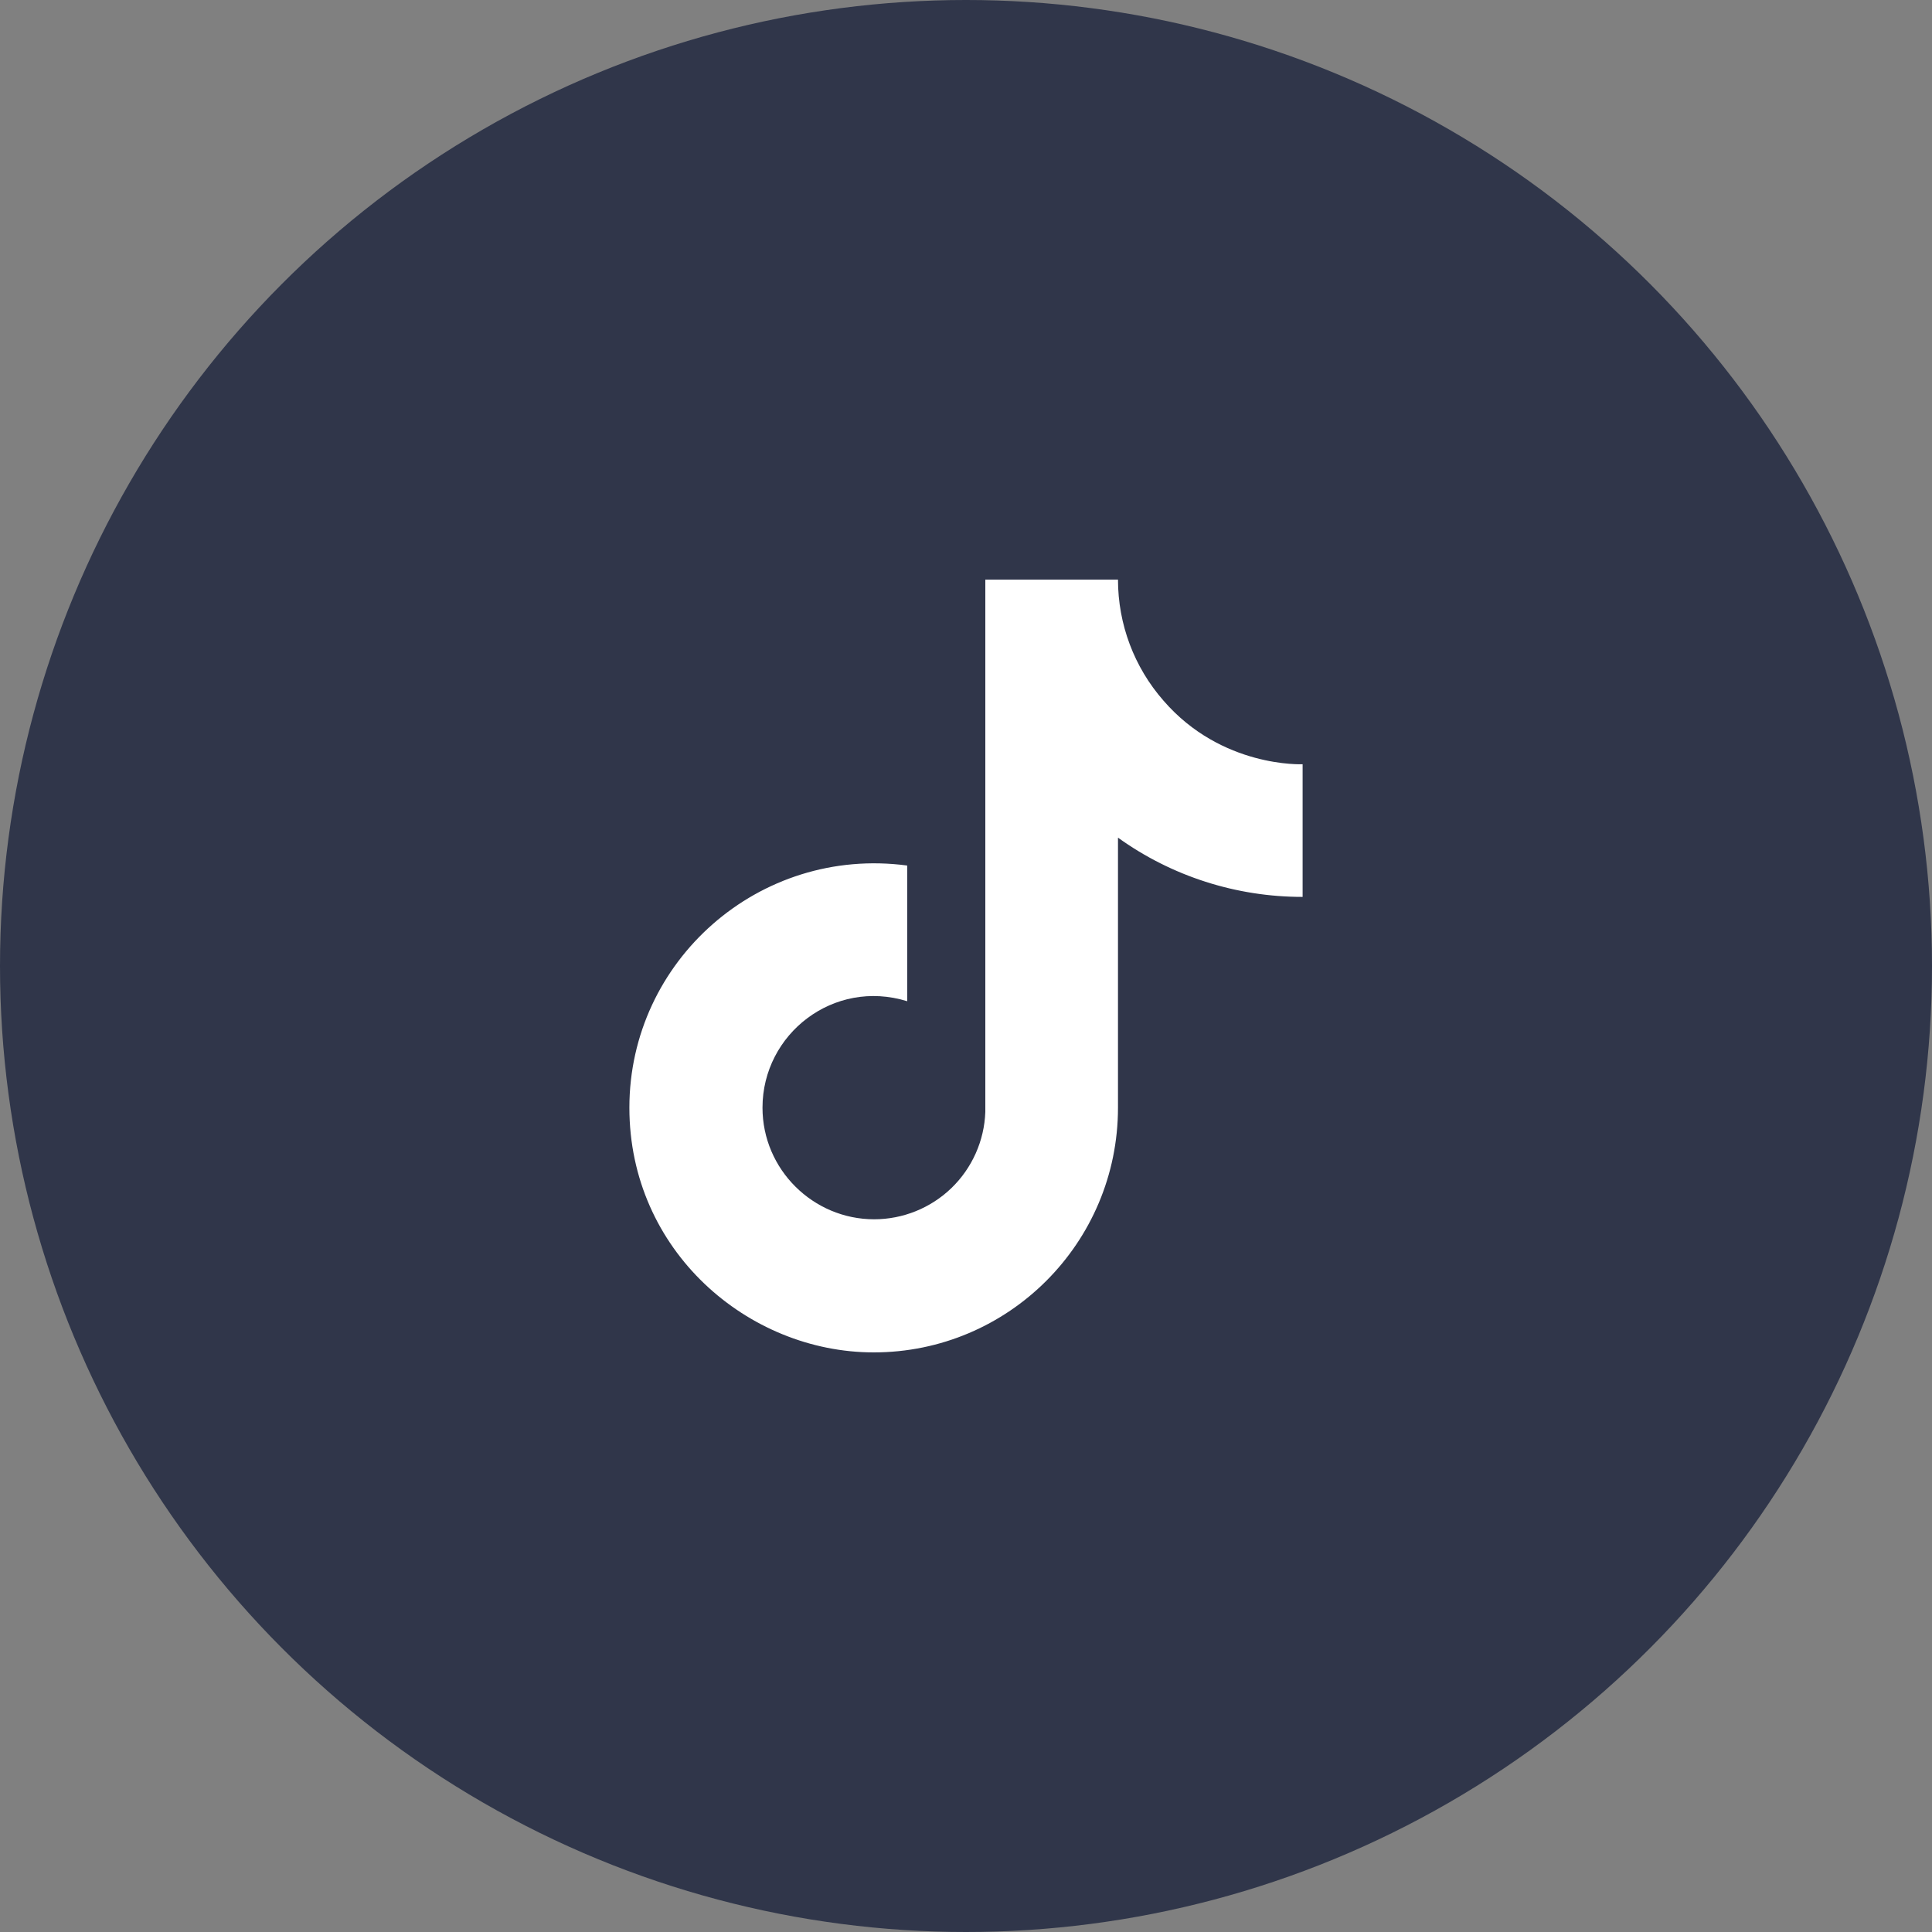
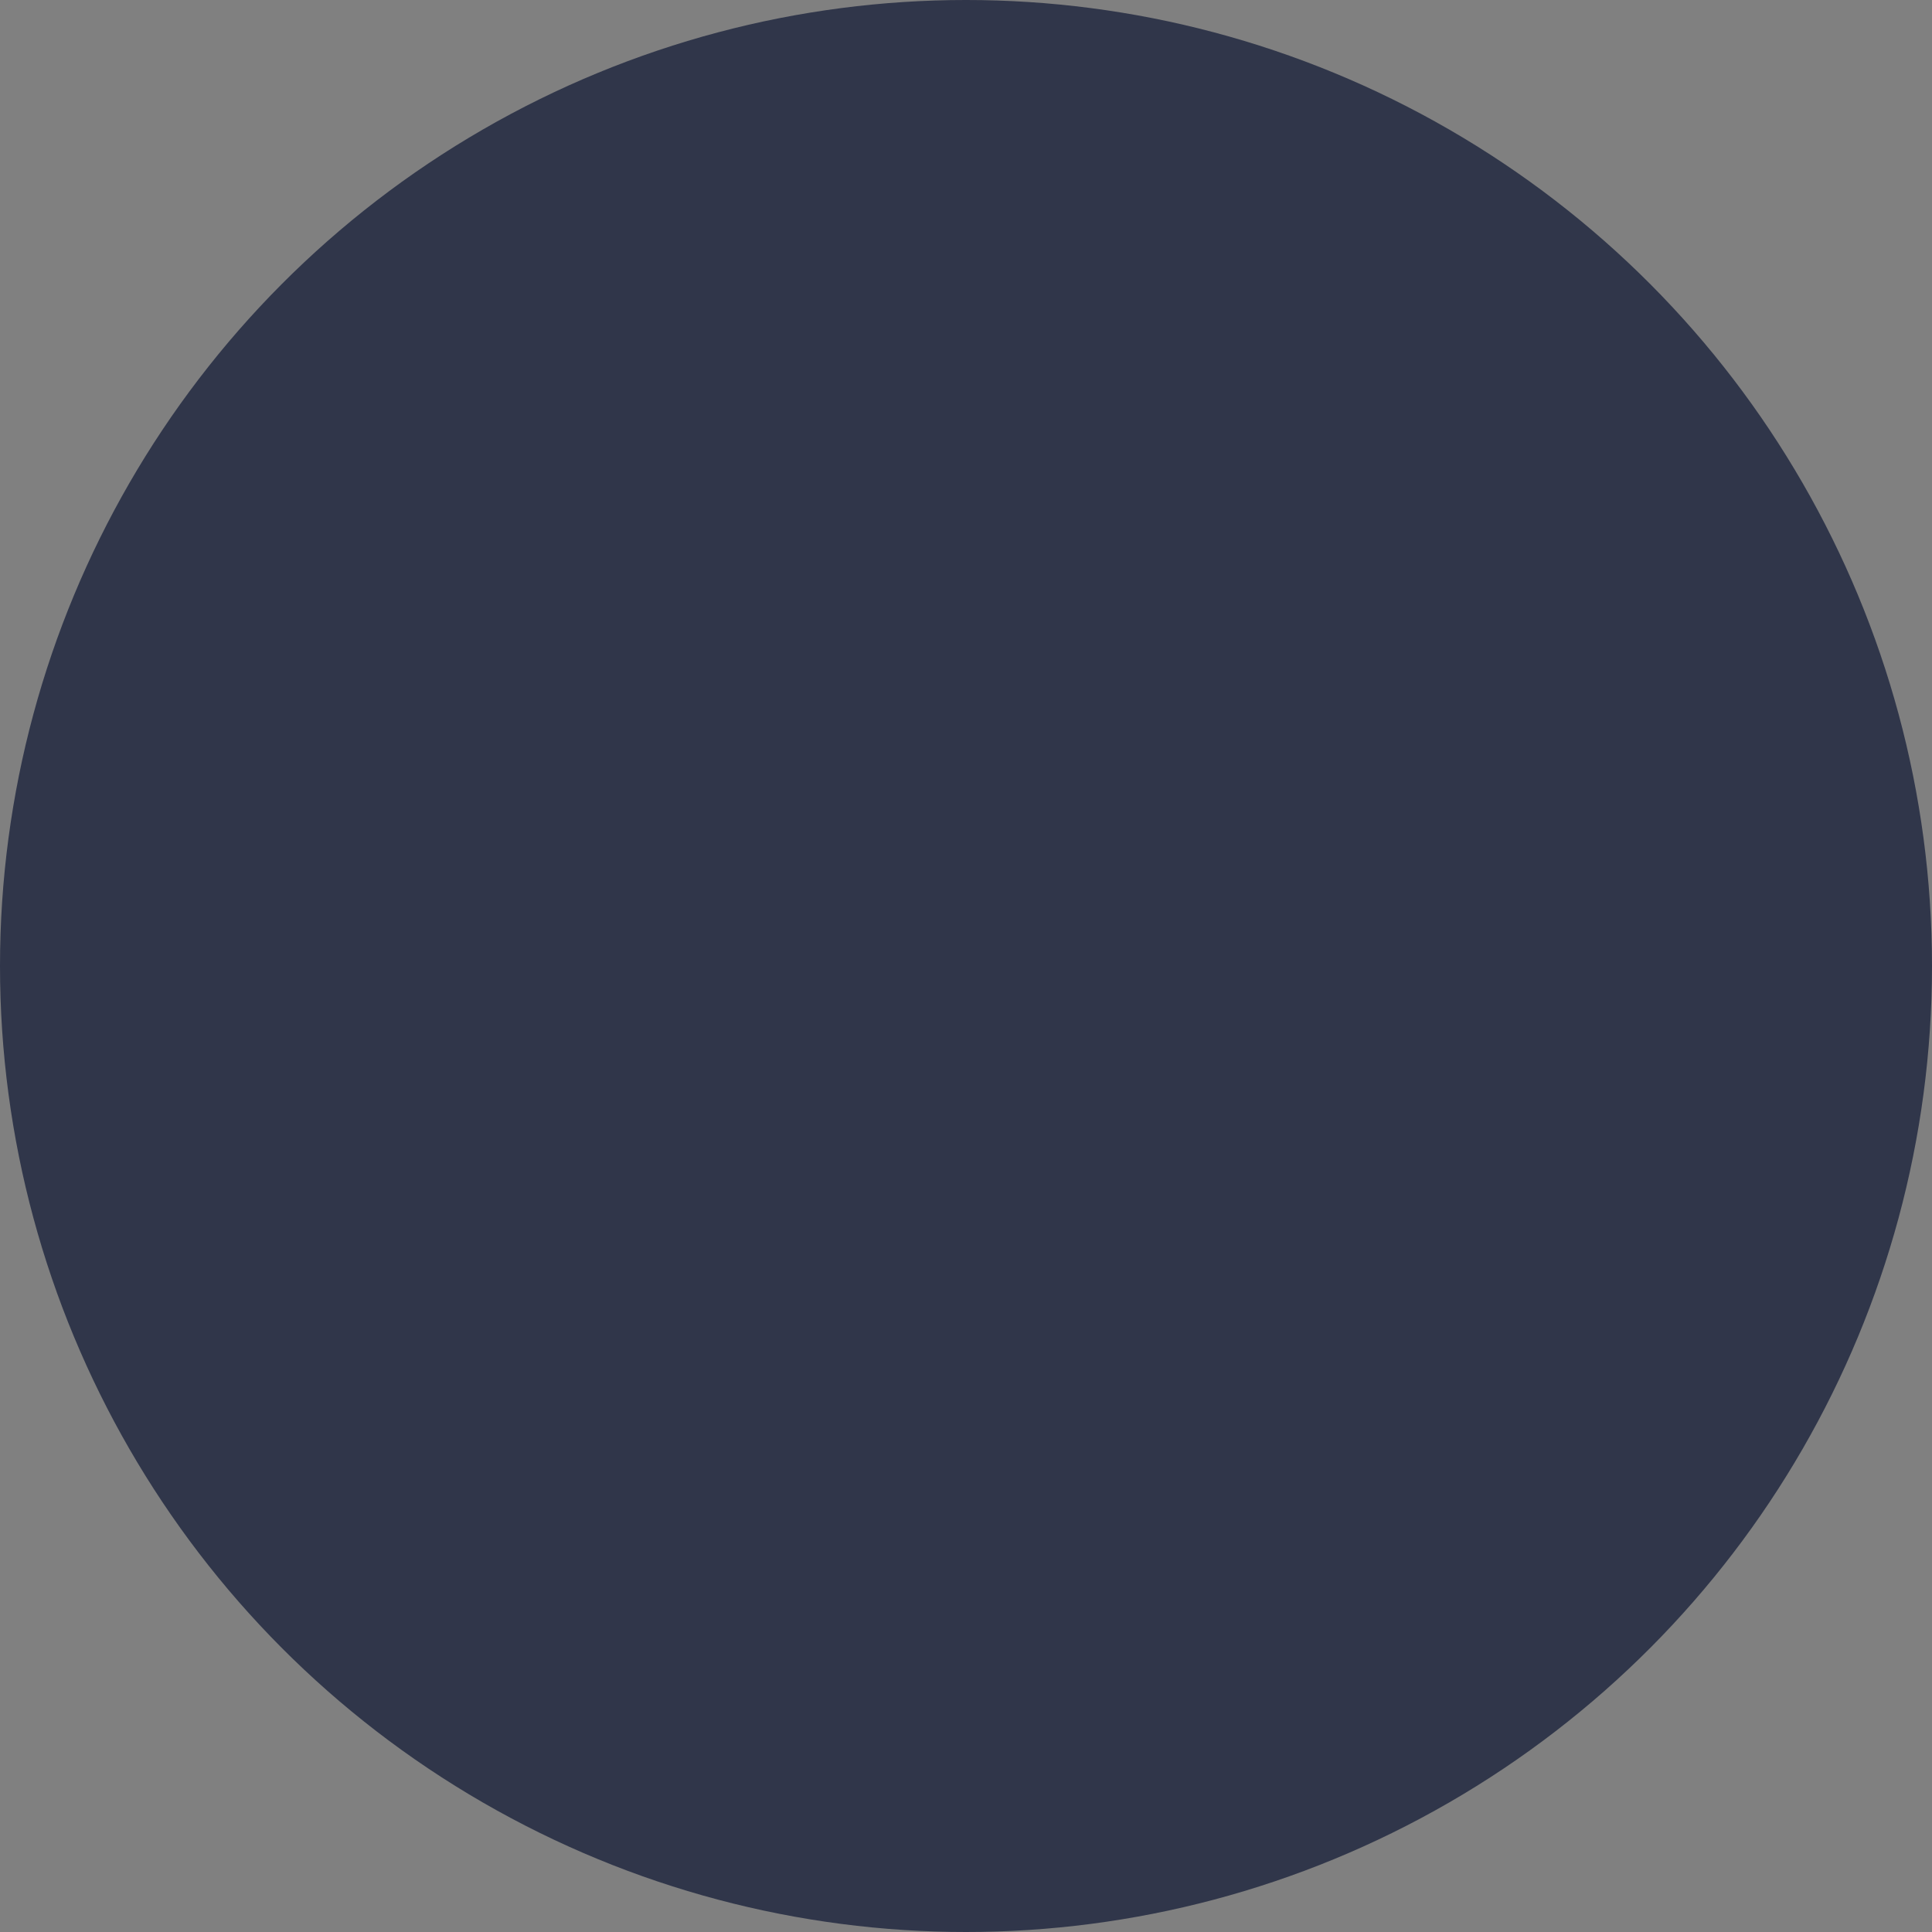
<svg xmlns="http://www.w3.org/2000/svg" width="30" height="30" viewBox="0 0 30 30" fill="none">
  <rect x="0" y="0" width="30" height="30" fill="#808080" stroke="none" />
  <circle cx="15" cy="15" r="15" fill="#30364A" />
-   <path d="M18.067 10.88C17.611 10.36 17.36 9.692 17.36 9H15.3V17.267C15.284 17.714 15.095 18.138 14.773 18.449C14.451 18.759 14.021 18.933 13.573 18.933C12.627 18.933 11.84 18.16 11.84 17.2C11.84 16.053 12.947 15.193 14.087 15.547V13.44C11.787 13.133 9.773 14.92 9.773 17.2C9.773 19.42 11.613 21 13.567 21C15.66 21 17.36 19.3 17.36 17.2V13.007C18.195 13.607 19.198 13.928 20.227 13.927V11.867C20.227 11.867 18.973 11.927 18.067 10.88Z" fill="white" />
</svg>